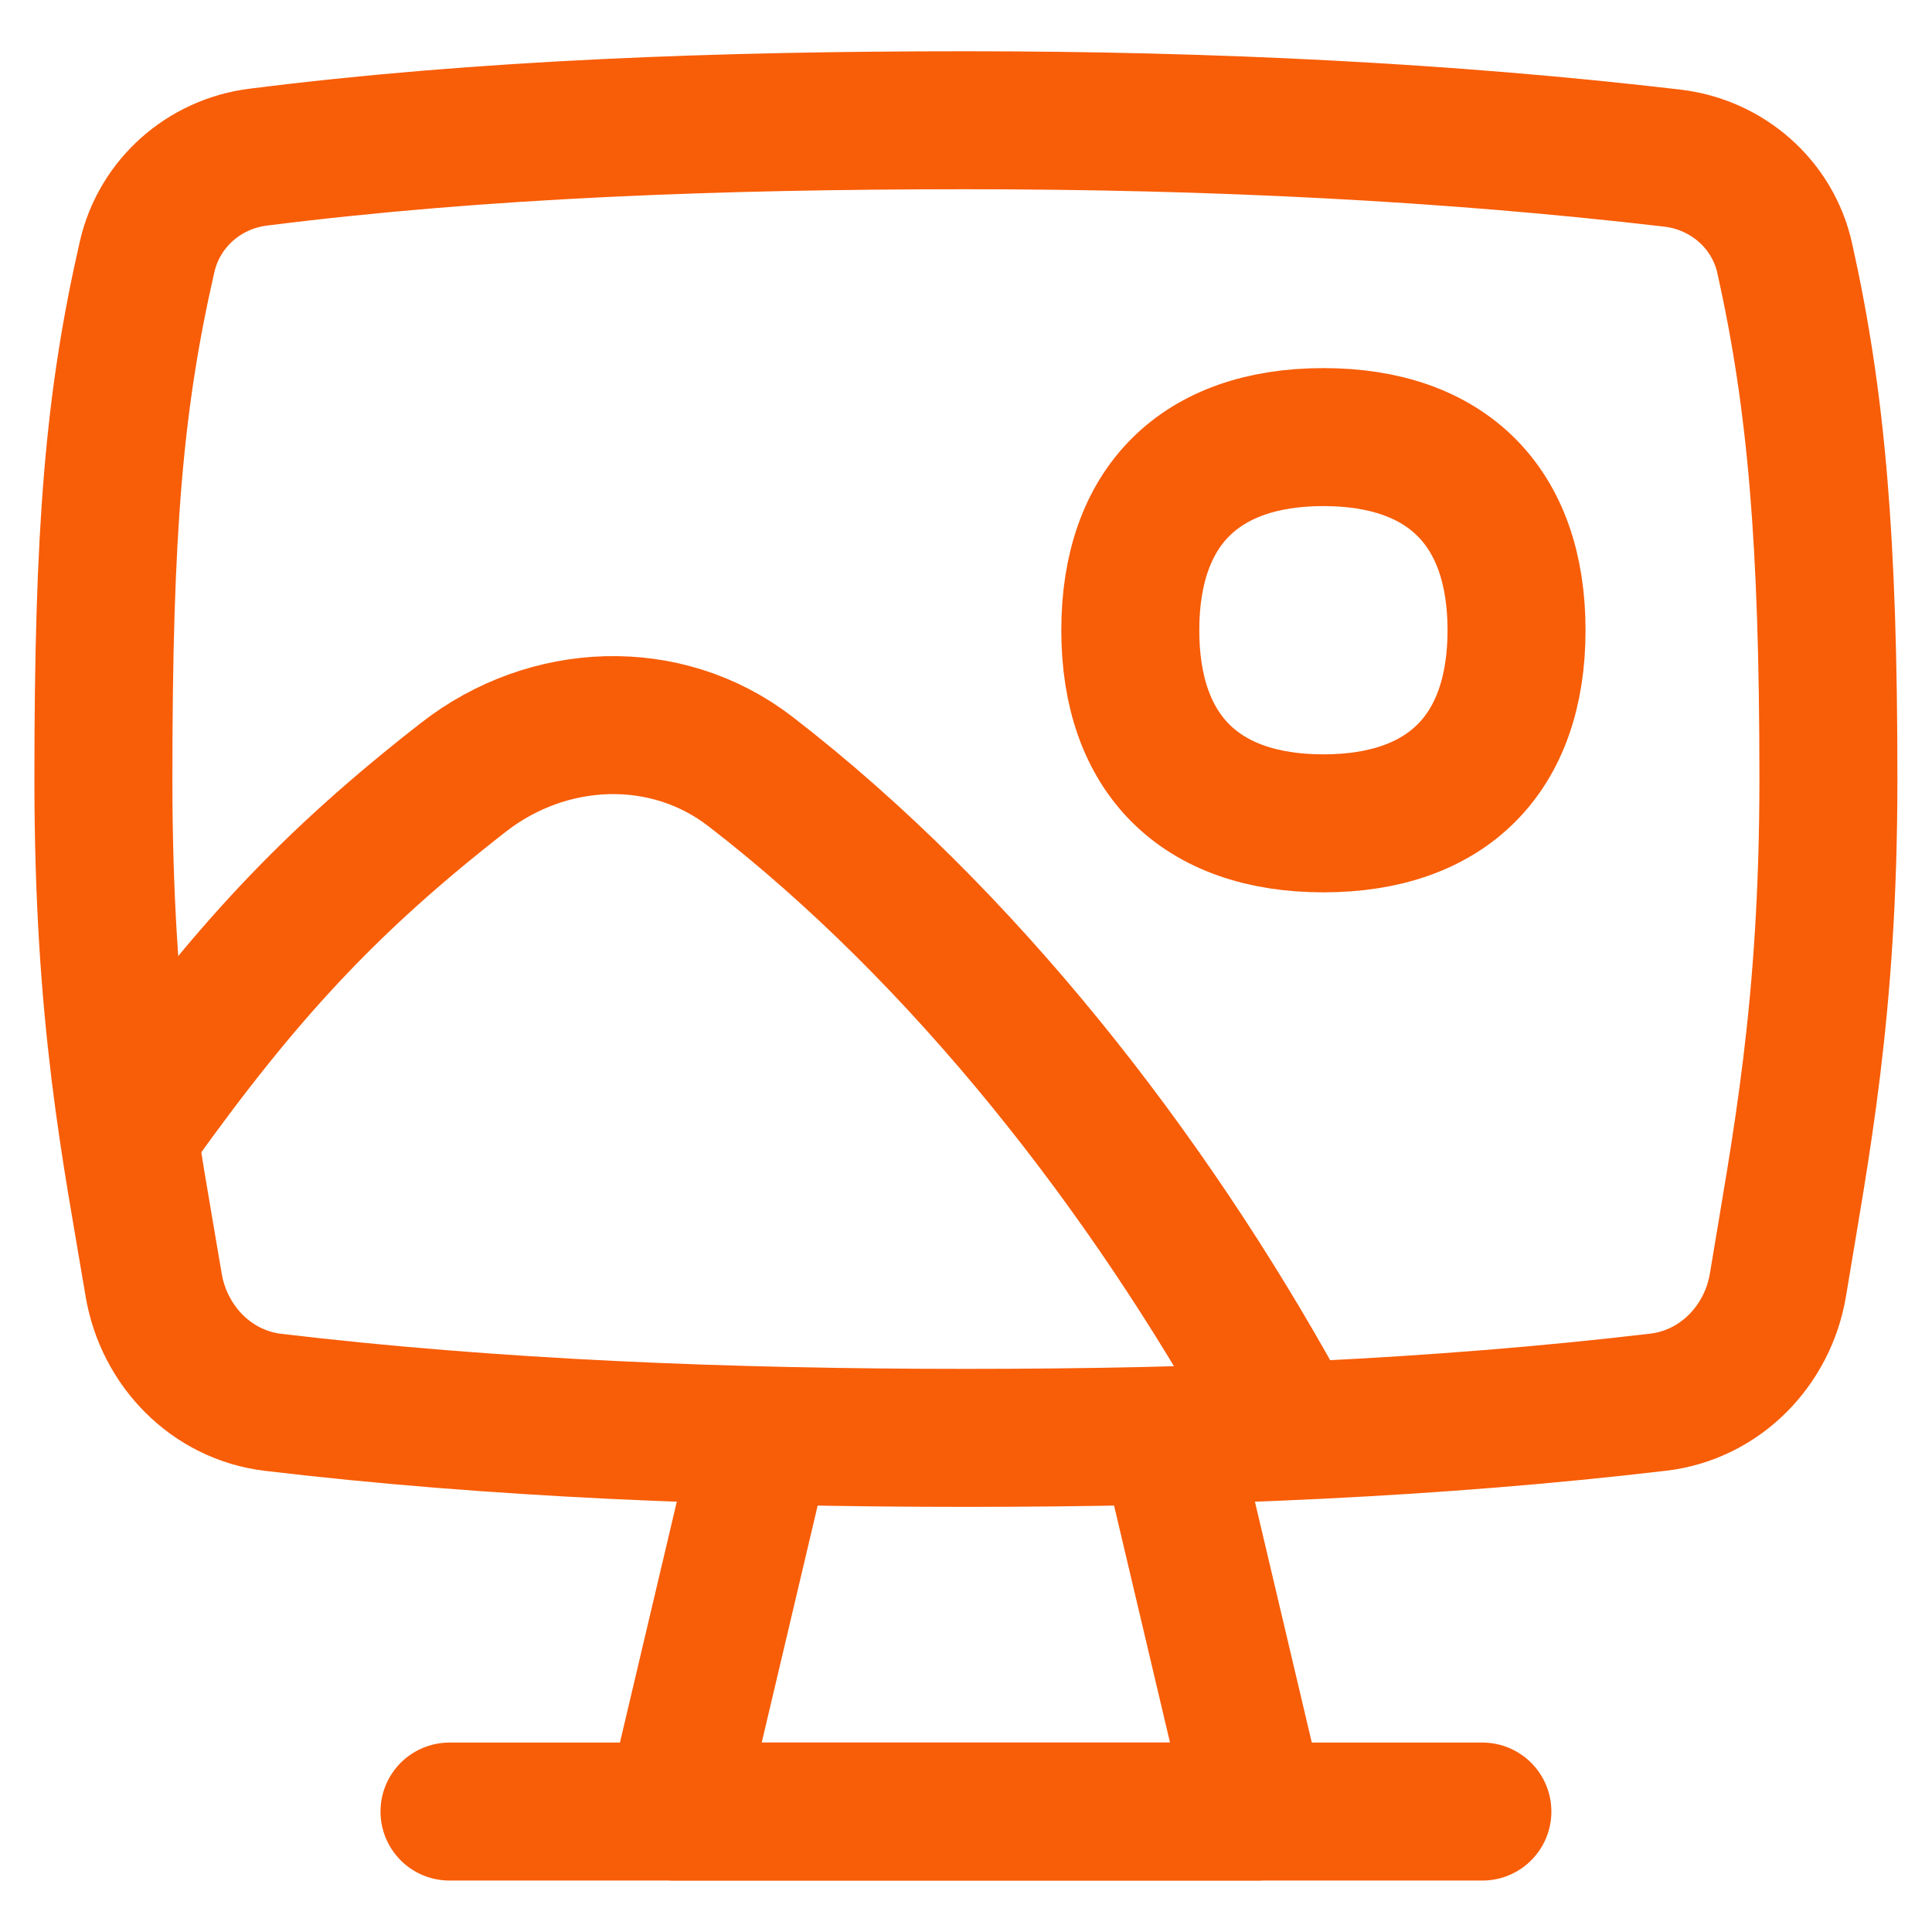
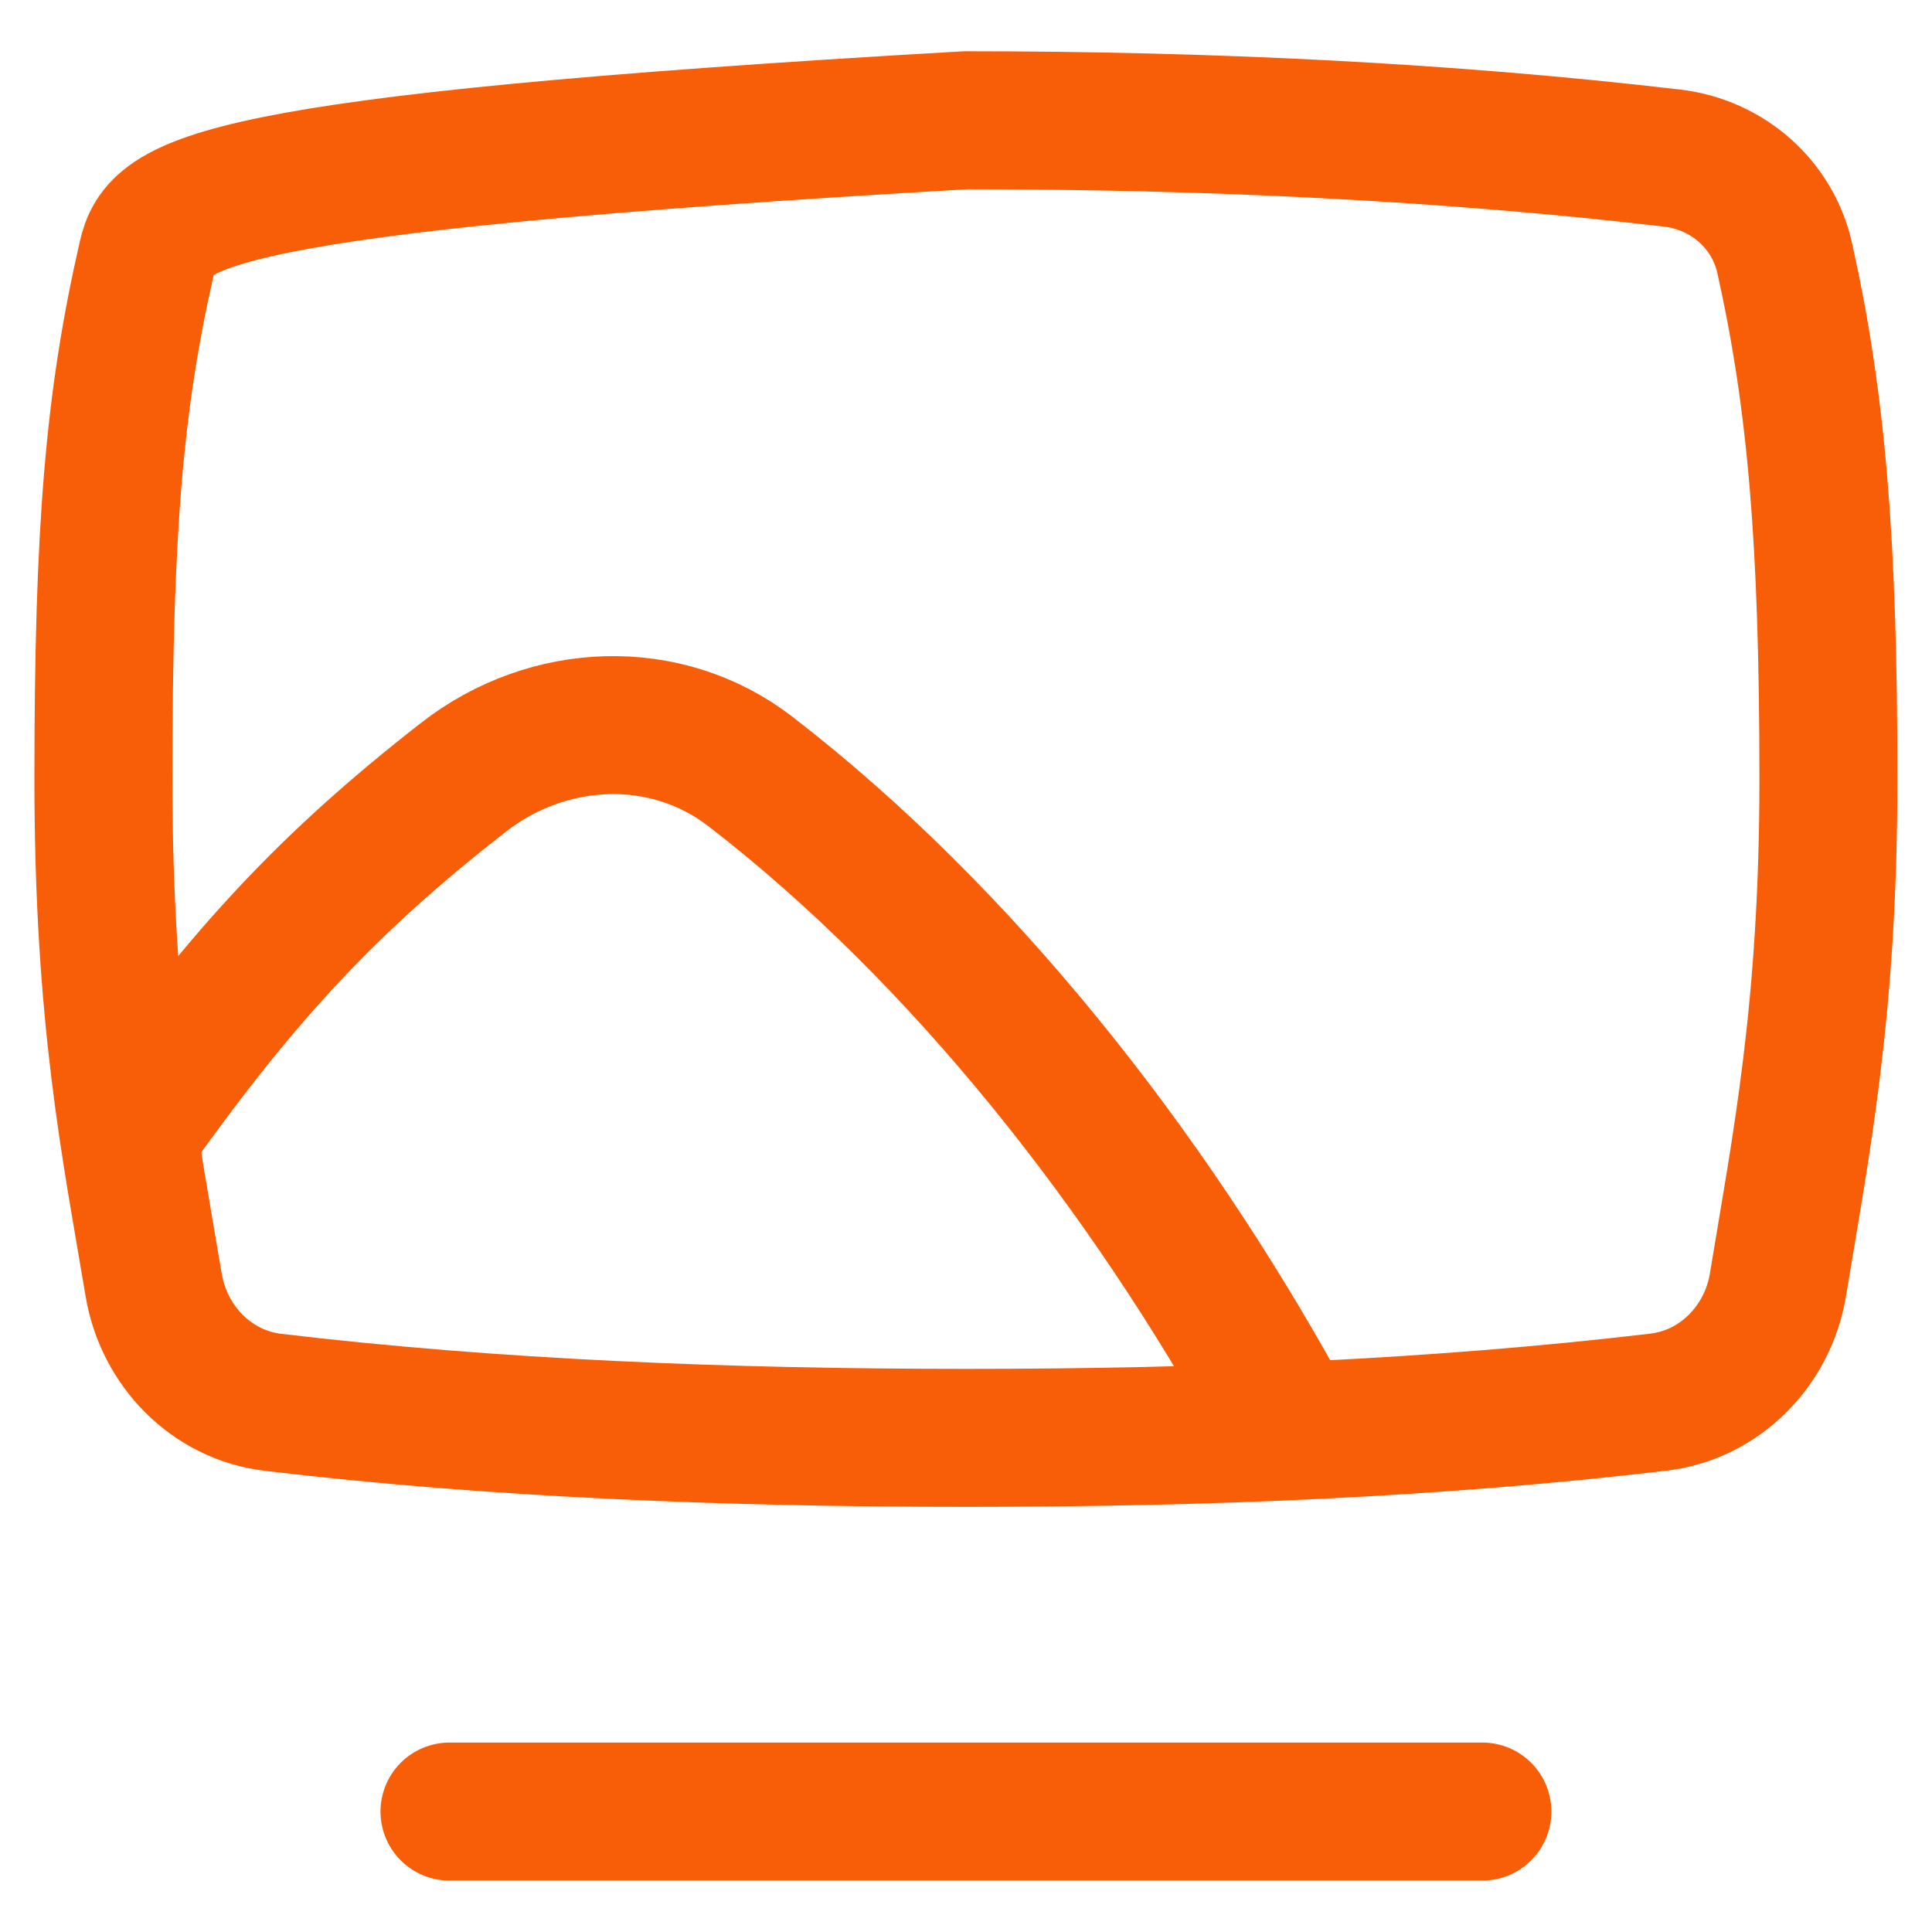
<svg xmlns="http://www.w3.org/2000/svg" width="50" height="50" viewBox="0 0 50 50" fill="none">
  <path d="M33.115 36.519C29.699 30.33 24.945 24.227 19.422 19.967C17.229 18.275 14.181 18.412 11.997 20.114C8.54 22.808 6.335 25.174 3.527 29.101" stroke="#F85D07" stroke-width="3.571" stroke-linecap="round" stroke-linejoin="round" />
-   <path d="M30.253 37.212L32.536 46.883H17.457L19.74 37.212" stroke="#F85D07" stroke-width="3.571" stroke-linecap="round" stroke-linejoin="round" />
  <path d="M11.633 46.883H38.364" stroke="#F85D07" stroke-width="3.571" stroke-linecap="round" stroke-linejoin="round" />
-   <path d="M3.976 33.251C4.24 34.832 5.473 36.102 7.066 36.292C12.754 36.969 18.813 37.212 24.997 37.212C31.194 37.212 37.152 36.968 42.918 36.288C44.515 36.099 45.755 34.828 46.015 33.241C46.604 29.651 47.319 26.145 47.319 20.162C47.319 13.98 47.008 10.355 46.188 6.68C45.877 5.283 44.699 4.258 43.278 4.092C37.488 3.413 31.308 3.112 24.997 3.112C18.672 3.112 12.476 3.333 6.675 4.068C5.275 4.245 4.124 5.265 3.808 6.641C2.955 10.362 2.676 13.687 2.676 20.162C2.676 26.366 3.389 29.732 3.976 33.251Z" stroke="#F85D07" stroke-width="3.571" stroke-linecap="round" stroke-linejoin="round" />
-   <path d="M34.25 21.308C37.449 21.308 39.248 19.509 39.248 16.31C39.248 13.111 37.449 11.312 34.25 11.312C31.051 11.312 29.252 13.111 29.252 16.31C29.252 19.509 31.051 21.308 34.25 21.308Z" stroke="#F85D07" stroke-width="3.571" stroke-linecap="round" stroke-linejoin="round" />
+   <path d="M3.976 33.251C4.24 34.832 5.473 36.102 7.066 36.292C12.754 36.969 18.813 37.212 24.997 37.212C31.194 37.212 37.152 36.968 42.918 36.288C44.515 36.099 45.755 34.828 46.015 33.241C46.604 29.651 47.319 26.145 47.319 20.162C47.319 13.98 47.008 10.355 46.188 6.68C45.877 5.283 44.699 4.258 43.278 4.092C37.488 3.413 31.308 3.112 24.997 3.112C5.275 4.245 4.124 5.265 3.808 6.641C2.955 10.362 2.676 13.687 2.676 20.162C2.676 26.366 3.389 29.732 3.976 33.251Z" stroke="#F85D07" stroke-width="3.571" stroke-linecap="round" stroke-linejoin="round" />
</svg>